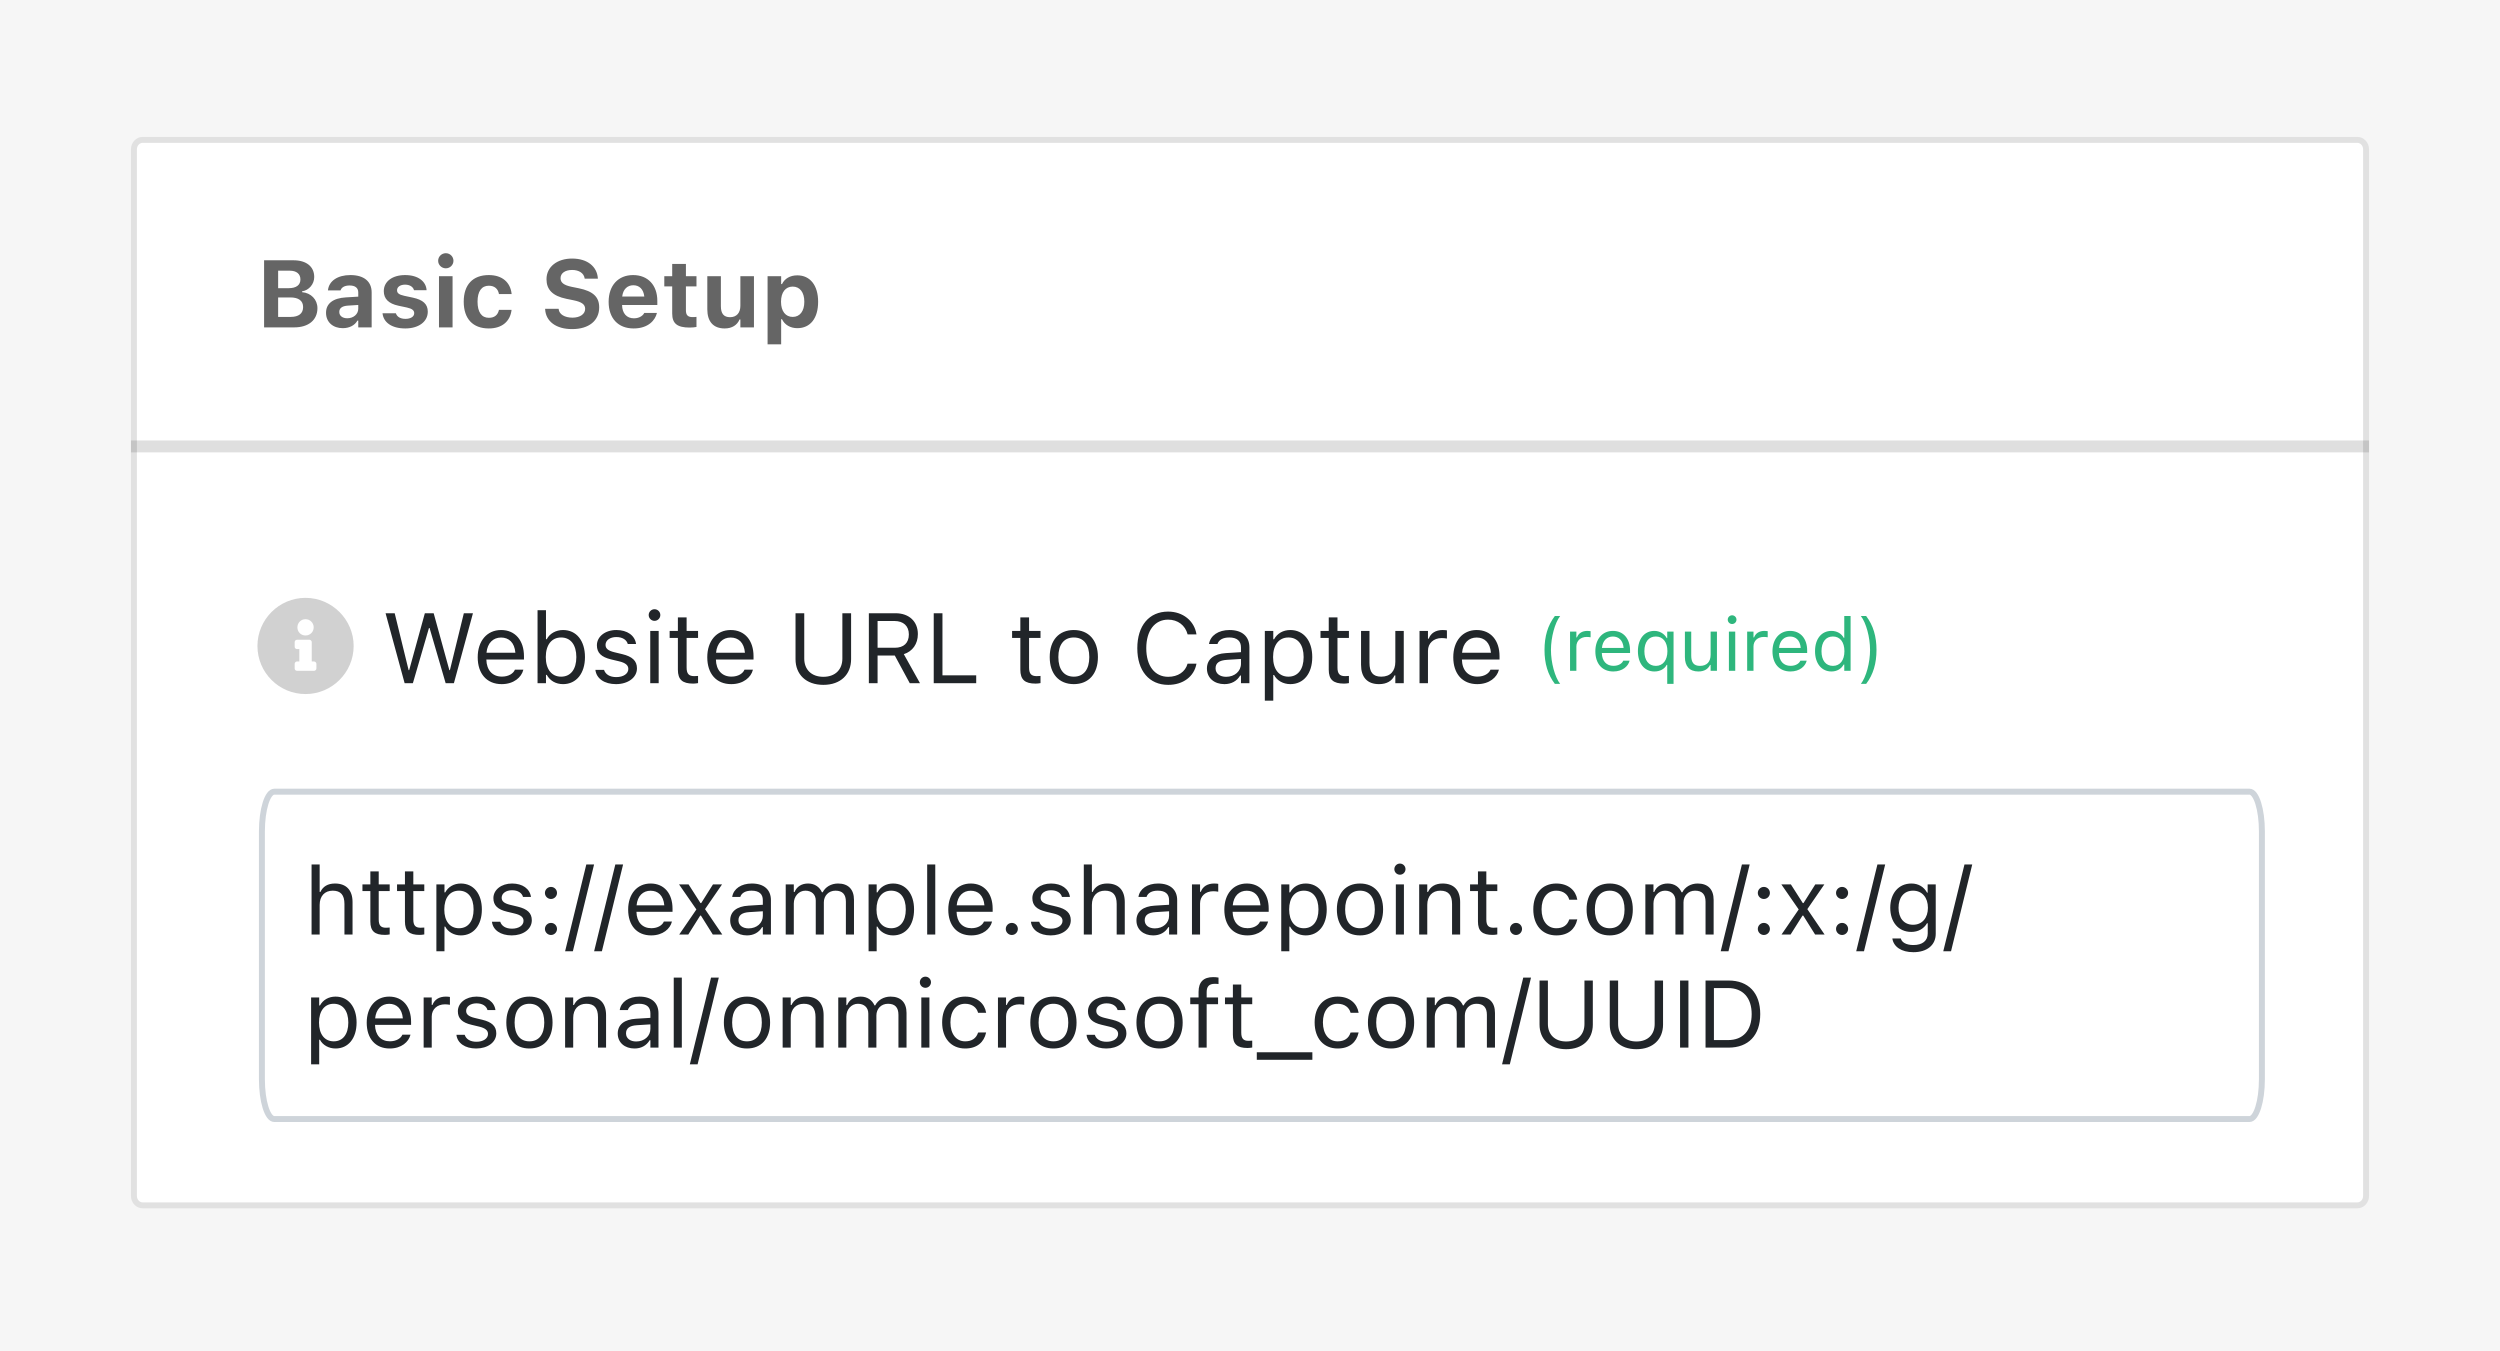
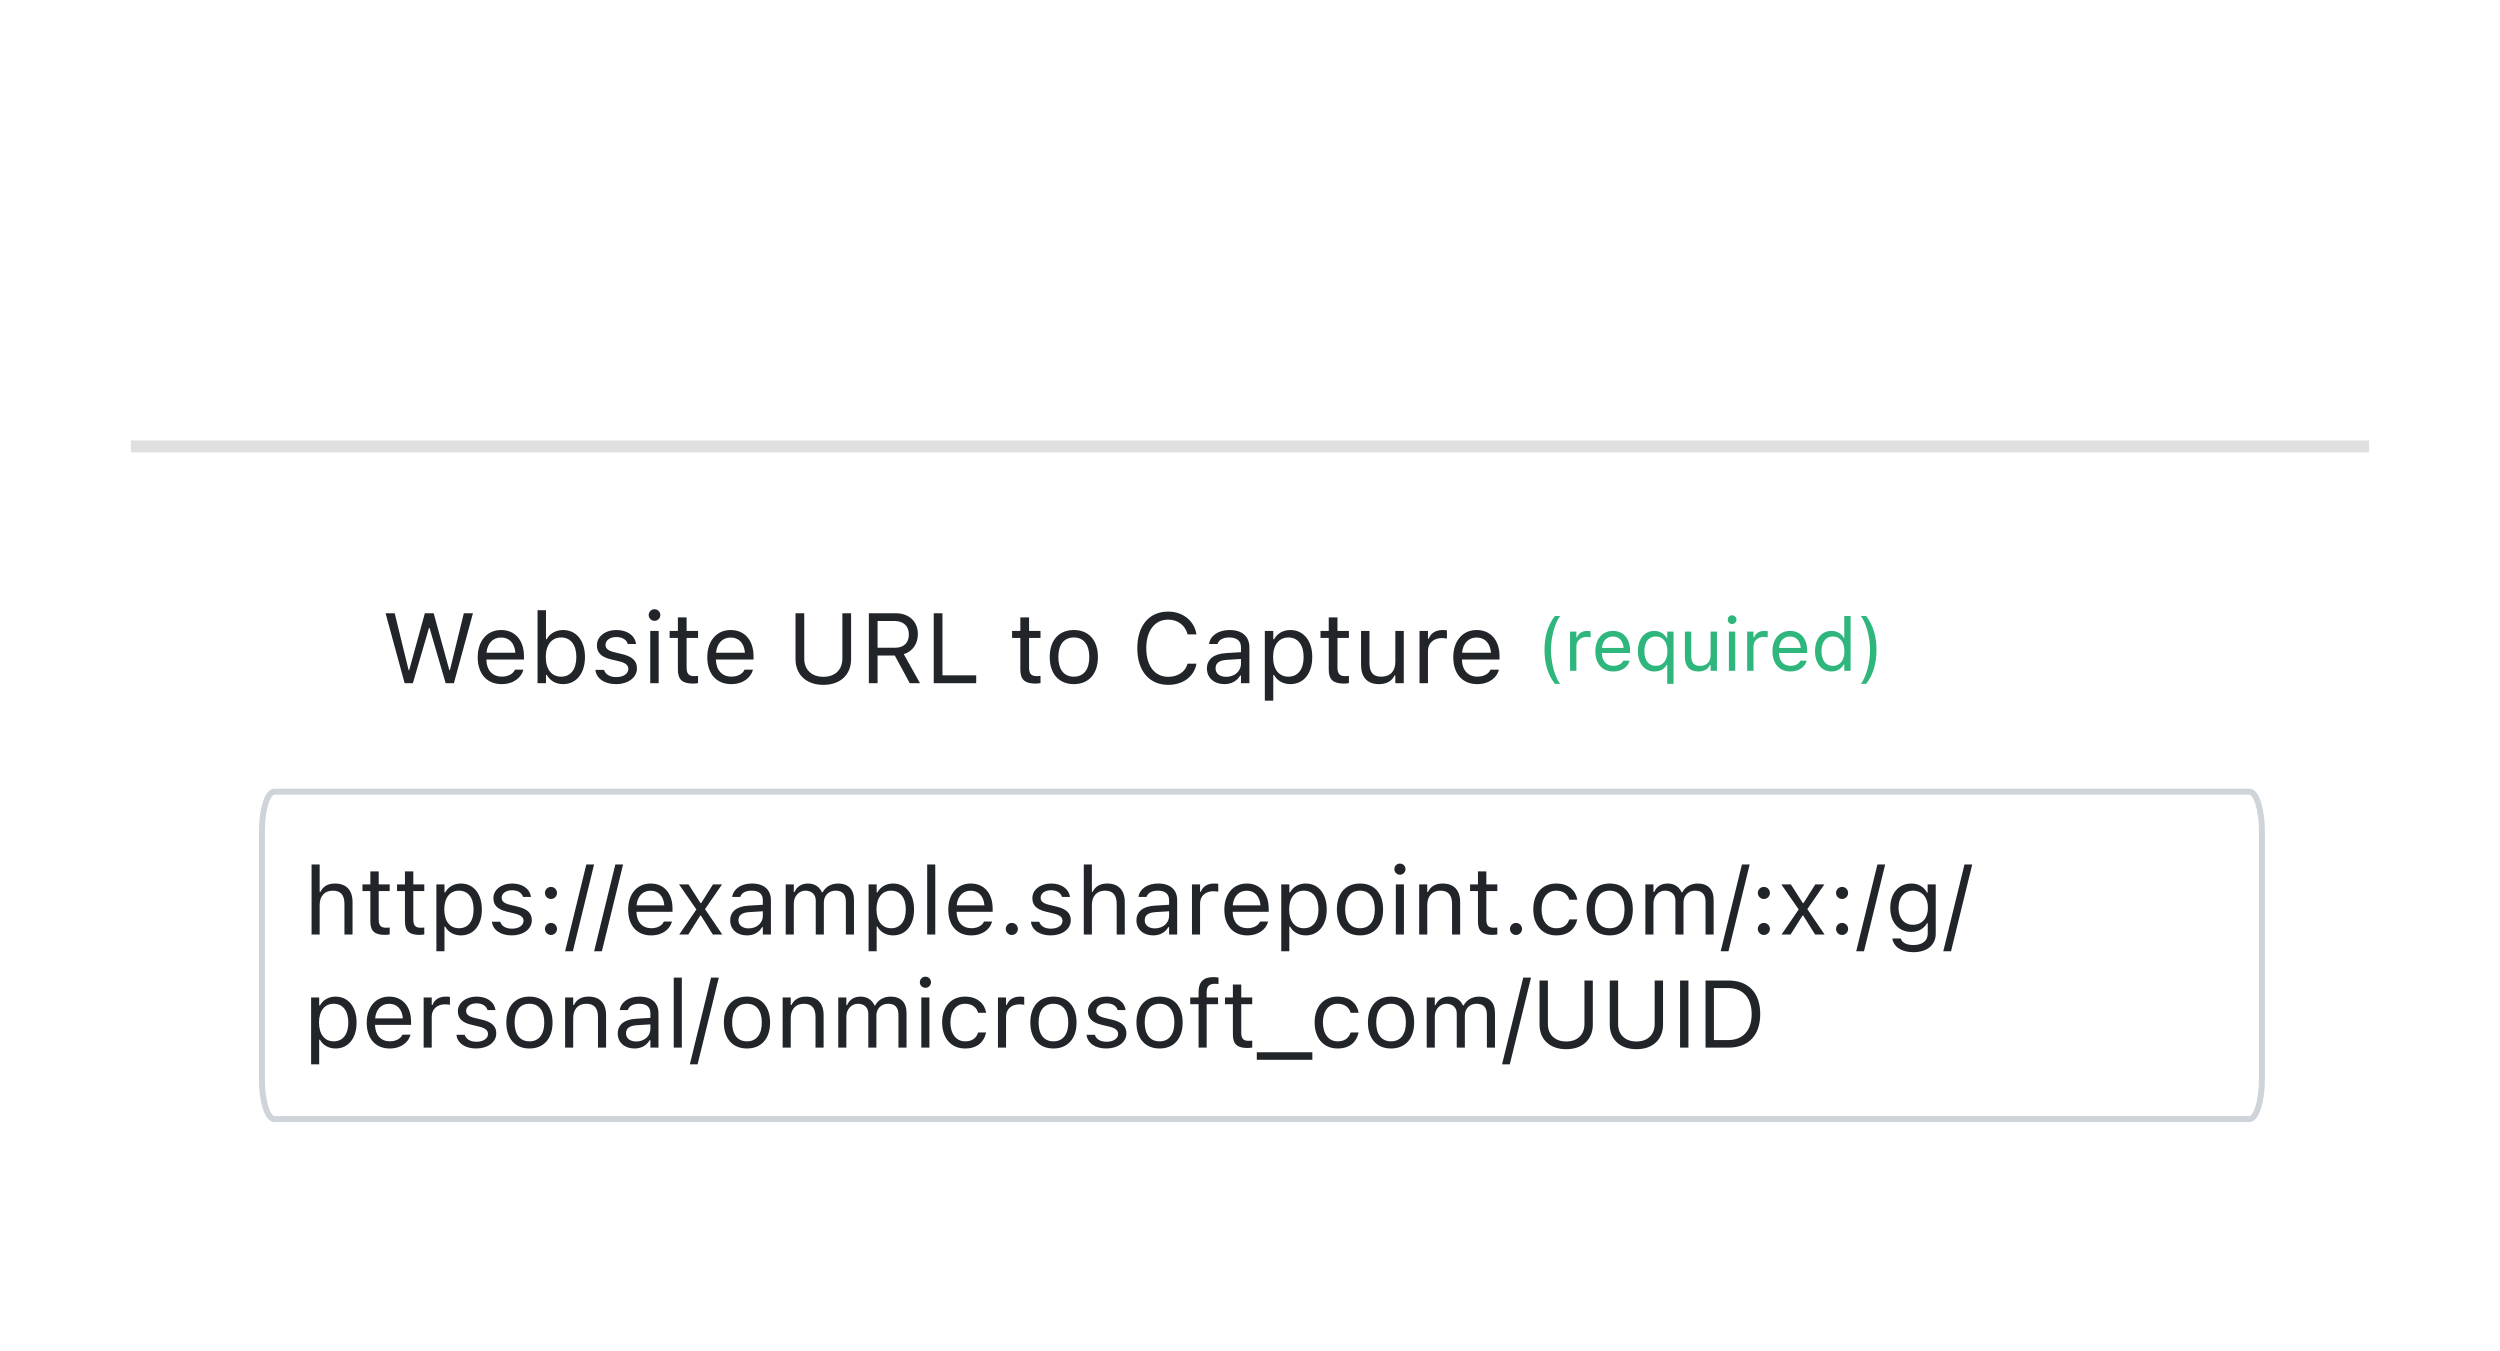
<svg xmlns="http://www.w3.org/2000/svg" width="420" height="227" viewBox="0 0 420 227" fill="none">
-   <path d="M420 0H0V227H420V0Z" fill="#F6F6F6" />
  <path d="M396.04 23H23.96C22.878 23 22 23.937 22 25.092V200.908C22 202.063 22.878 203 23.96 203H396.04C397.123 203 398 202.063 398 200.908V25.092C398 23.937 397.123 23 396.04 23Z" fill="white" />
-   <path d="M23.96 23.5H396.04C396.816 23.5 397.5 24.182 397.5 25.092V200.908C397.5 201.818 396.816 202.5 396.04 202.5H23.96C23.184 202.5 22.5 201.818 22.5 200.908V25.092C22.5 24.182 23.184 23.5 23.96 23.5Z" stroke="black" stroke-opacity="0.12" />
  <path d="M398 76H22V74H398V76Z" fill="black" fill-opacity="0.125" />
-   <path d="M44.367 55V43.727H49.297C51.484 43.727 52.789 44.797 52.789 46.531V46.547C52.789 47.734 51.906 48.773 50.75 48.945V49.086C52.242 49.203 53.328 50.32 53.328 51.766V51.781C53.328 53.758 51.836 55 49.43 55H44.367ZM48.695 45.477H46.727V48.414H48.5C49.773 48.414 50.469 47.883 50.469 46.953V46.938C50.469 46.023 49.82 45.477 48.695 45.477ZM48.773 49.969H46.727V53.242H48.828C50.188 53.242 50.922 52.664 50.922 51.594V51.578C50.922 50.531 50.164 49.969 48.773 49.969ZM57.578 55.133C55.938 55.133 54.773 54.117 54.773 52.555V52.539C54.773 50.992 55.969 50.086 58.109 49.961L60.188 49.836V49.125C60.188 48.383 59.68 47.961 58.742 47.961C57.922 47.961 57.398 48.25 57.219 48.758L57.203 48.789H55.094L55.102 48.719C55.281 47.211 56.703 46.211 58.867 46.211C61.148 46.211 62.438 47.289 62.438 49.125V55H60.188V53.859H60.047C59.609 54.656 58.703 55.133 57.578 55.133ZM57 52.414C57 53.07 57.555 53.469 58.344 53.469C59.398 53.469 60.188 52.773 60.188 51.867V51.234L58.453 51.344C57.477 51.406 57 51.773 57 52.398V52.414ZM68.094 55.18C65.758 55.18 64.43 54.133 64.266 52.656L64.258 52.625H66.5L66.516 52.656C66.695 53.188 67.219 53.57 68.117 53.57C68.992 53.57 69.586 53.195 69.586 52.625V52.609C69.586 52.148 69.242 51.859 68.367 51.664L66.93 51.359C65.289 51.008 64.477 50.203 64.477 48.914V48.906C64.477 47.289 65.914 46.211 68.062 46.211C70.32 46.211 71.57 47.336 71.664 48.719V48.75H69.547L69.539 48.711C69.414 48.25 68.906 47.82 68.055 47.82C67.266 47.82 66.703 48.188 66.703 48.766V48.773C66.703 49.234 67.023 49.5 67.914 49.695L69.344 50C71.062 50.367 71.867 51.086 71.867 52.359V52.367C71.867 54.07 70.297 55.18 68.094 55.18ZM74.898 45.078C74.195 45.078 73.609 44.516 73.609 43.812C73.609 43.102 74.195 42.539 74.898 42.539C75.602 42.539 76.18 43.102 76.18 43.812C76.18 44.516 75.602 45.078 74.898 45.078ZM73.75 55V46.398H76.031V55H73.75ZM82.117 55.18C79.43 55.18 77.906 53.547 77.906 50.688V50.672C77.906 47.844 79.422 46.211 82.117 46.211C84.398 46.211 85.75 47.453 85.953 49.375V49.398H83.828L83.82 49.383C83.672 48.547 83.102 48 82.125 48C80.898 48 80.227 48.953 80.227 50.672V50.688C80.227 52.43 80.906 53.391 82.125 53.391C83.062 53.391 83.617 52.945 83.82 52.086L83.836 52.055H85.945L85.938 52.102C85.703 53.977 84.359 55.18 82.117 55.18ZM96.117 55.289C93.422 55.289 91.719 54 91.586 52L91.578 51.875H93.852L93.859 51.953C93.945 52.797 94.859 53.367 96.18 53.367C97.437 53.367 98.305 52.766 98.305 51.898V51.891C98.305 51.148 97.75 50.734 96.352 50.445L95.164 50.203C92.82 49.727 91.812 48.633 91.812 46.922V46.914C91.812 44.82 93.609 43.438 96.109 43.438C98.742 43.438 100.289 44.828 100.437 46.711L100.445 46.812H98.227L98.211 46.719C98.078 45.914 97.297 45.352 96.109 45.352C94.945 45.359 94.172 45.891 94.172 46.734V46.742C94.172 47.477 94.719 47.914 96.047 48.188L97.242 48.43C99.625 48.922 100.664 49.875 100.664 51.633V51.641C100.664 53.875 98.93 55.289 96.117 55.289ZM106.453 55.18C103.836 55.18 102.25 53.469 102.25 50.711V50.703C102.25 47.969 103.852 46.211 106.359 46.211C108.867 46.211 110.43 47.93 110.43 50.531V51.242H104.508C104.531 52.656 105.289 53.477 106.5 53.477C107.5 53.477 108.055 52.945 108.211 52.617L108.234 52.57H110.359L110.344 52.648C110.078 53.727 108.969 55.18 106.453 55.18ZM106.398 47.922C105.406 47.922 104.672 48.594 104.531 49.812H108.242C108.102 48.562 107.391 47.922 106.398 47.922ZM115.867 55.031C113.773 55.031 112.93 54.352 112.93 52.68V48.117H111.602V46.398H112.93V44.344H115.234V46.398H117.008V48.117H115.234V52.156C115.234 52.93 115.562 53.273 116.336 53.273C116.633 53.273 116.789 53.258 117.008 53.234V54.93C116.727 54.984 116.305 55.031 115.867 55.031ZM121.75 55.18C119.82 55.18 118.828 54.008 118.828 51.961V46.398H121.109V51.438C121.109 52.656 121.57 53.289 122.648 53.289C123.773 53.289 124.383 52.531 124.383 51.367V46.398H126.664V55H124.383V53.672H124.242C123.852 54.609 122.977 55.18 121.75 55.18ZM128.953 57.852V46.398H131.234V47.727H131.375C131.82 46.805 132.734 46.258 133.953 46.258C136.102 46.258 137.445 47.945 137.445 50.688V50.703C137.445 53.469 136.133 55.133 133.953 55.133C132.773 55.133 131.812 54.562 131.375 53.625H131.234V57.852H128.953ZM133.172 53.242C134.375 53.242 135.125 52.281 135.125 50.703V50.688C135.125 49.109 134.383 48.148 133.172 48.148C131.969 48.148 131.211 49.109 131.211 50.688V50.703C131.211 52.281 131.977 53.242 133.172 53.242Z" fill="#656565" />
  <path d="M341.636 132.689H45.364C44.334 132.689 43.5 134.704 43.5 137.189V165.189C43.5 167.675 44.334 169.689 45.364 169.689H341.636C342.666 169.689 343.5 167.675 343.5 165.189V137.189C343.5 134.704 342.666 132.689 341.636 132.689Z" fill="white" />
  <path d="M377.912 133H46.087C44.934 133 44 135.995 44 139.689V181.311C44 185.006 44.934 188 46.087 188H377.912C379.066 188 380 185.006 380 181.311V139.689C380 135.995 379.066 133 377.912 133Z" stroke="#CED4DA" />
-   <path opacity="0.9" d="M51.331 100.439C55.763 100.439 59.413 104.089 59.413 108.521C59.413 112.985 55.763 116.602 51.331 116.602C46.867 116.602 43.25 112.985 43.25 108.521C43.25 104.089 46.867 100.439 51.331 100.439ZM51.331 104.024C50.549 104.024 49.963 104.643 49.963 105.393C49.963 106.175 50.549 106.761 51.331 106.761C52.081 106.761 52.7 106.175 52.7 105.393C52.7 104.643 52.081 104.024 51.331 104.024ZM53.156 112.301V111.519C53.156 111.323 52.961 111.128 52.765 111.128H52.374V107.869C52.374 107.674 52.179 107.478 51.983 107.478H49.898C49.669 107.478 49.507 107.674 49.507 107.869V108.651C49.507 108.879 49.669 109.042 49.898 109.042H50.289V111.128H49.898C49.669 111.128 49.507 111.323 49.507 111.519V112.301C49.507 112.529 49.669 112.692 49.898 112.692H52.765C52.961 112.692 53.156 112.529 53.156 112.301Z" fill="#CCCCCC" />
  <path d="M67.978 114.78L64.776 103.024H66.308L68.646 112.58H68.743L71.375 103.024H72.857L75.489 112.58H75.587L77.925 103.024H79.456L76.255 114.78H74.87L72.165 105.501H72.067L69.363 114.78H67.978ZM84.279 114.934C81.77 114.934 80.255 113.175 80.255 110.421V110.413C80.255 107.7 81.803 105.843 84.189 105.843C86.576 105.843 88.027 107.619 88.027 110.242V110.796H81.705C81.746 112.613 82.748 113.672 84.312 113.672C85.501 113.672 86.234 113.109 86.471 112.58L86.503 112.507H87.921L87.904 112.572C87.603 113.761 86.348 114.934 84.279 114.934ZM84.181 107.105C82.878 107.105 81.884 107.993 81.729 109.663H86.585C86.438 107.928 85.477 107.105 84.181 107.105ZM94.593 114.934C93.371 114.934 92.393 114.356 91.856 113.378H91.725V114.78H90.308V102.511H91.725V107.382H91.856C92.336 106.445 93.387 105.843 94.593 105.843C96.825 105.843 98.275 107.627 98.275 110.38V110.397C98.275 113.134 96.817 114.934 94.593 114.934ZM94.267 113.68C95.872 113.68 96.825 112.441 96.825 110.397V110.38C96.825 108.336 95.872 107.097 94.267 107.097C92.67 107.097 91.693 108.352 91.693 110.38V110.397C91.693 112.425 92.67 113.68 94.267 113.68ZM103.489 114.934C101.534 114.934 100.19 113.989 100.027 112.539H101.477C101.713 113.272 102.414 113.753 103.538 113.753C104.719 113.753 105.558 113.191 105.558 112.393V112.376C105.558 111.782 105.11 111.366 104.027 111.105L102.666 110.78C101.021 110.389 100.279 109.672 100.279 108.409V108.401C100.279 106.942 101.681 105.843 103.546 105.843C105.387 105.843 106.666 106.763 106.862 108.197H105.469C105.282 107.505 104.597 107.024 103.538 107.024C102.495 107.024 101.73 107.562 101.73 108.336V108.352C101.73 108.947 102.169 109.321 103.204 109.574L104.556 109.9C106.21 110.299 107.009 111.016 107.009 112.27V112.287C107.009 113.851 105.485 114.934 103.489 114.934ZM109.958 104.303C109.42 104.303 108.98 103.863 108.98 103.325C108.98 102.788 109.42 102.348 109.958 102.348C110.495 102.348 110.935 102.788 110.935 103.325C110.935 103.863 110.495 104.303 109.958 104.303ZM109.241 114.78V105.997H110.658V114.78H109.241ZM116.451 114.845C114.642 114.845 113.884 114.177 113.884 112.498V107.171H112.5V105.997H113.884V103.724H115.351V105.997H117.273V107.171H115.351V112.14C115.351 113.175 115.709 113.59 116.622 113.59C116.874 113.59 117.013 113.582 117.273 113.558V114.763C116.997 114.812 116.728 114.845 116.451 114.845ZM122.846 114.934C120.337 114.934 118.821 113.175 118.821 110.421V110.413C118.821 107.7 120.369 105.843 122.756 105.843C125.143 105.843 126.593 107.619 126.593 110.242V110.796H120.271C120.312 112.613 121.314 113.672 122.878 113.672C124.068 113.672 124.801 113.109 125.037 112.58L125.07 112.507H126.488L126.471 112.572C126.169 113.761 124.915 114.934 122.846 114.934ZM122.748 107.105C121.445 107.105 120.451 107.993 120.296 109.663H125.151C125.005 107.928 124.043 107.105 122.748 107.105ZM138.324 115.057C135.408 115.057 133.648 113.297 133.648 110.739V103.024H135.114V110.641C135.114 112.45 136.288 113.704 138.324 113.704C140.362 113.704 141.518 112.45 141.518 110.641V103.024H142.984V110.739C142.984 113.297 141.241 115.057 138.324 115.057ZM145.967 114.78V103.024H150.455C152.72 103.024 154.202 104.409 154.202 106.519V106.535C154.202 108.164 153.314 109.435 151.84 109.9L154.561 114.78H152.842L150.324 110.128H147.433V114.78H145.967ZM147.433 108.824H150.324C151.832 108.824 152.687 108.018 152.687 106.584V106.568C152.687 105.167 151.775 104.327 150.26 104.327H147.433V108.824ZM156.867 114.78V103.024H158.333V113.46H164.002V114.78H156.867ZM173.983 114.845C172.174 114.845 171.417 114.177 171.417 112.498V107.171H170.032V105.997H171.417V103.724H172.883V105.997H174.806V107.171H172.883V112.14C172.883 113.175 173.241 113.59 174.154 113.59C174.406 113.59 174.545 113.582 174.806 113.558V114.763C174.528 114.812 174.259 114.845 173.983 114.845ZM180.402 114.934C177.902 114.934 176.353 113.207 176.353 110.397V110.38C176.353 107.562 177.902 105.843 180.402 105.843C182.903 105.843 184.451 107.562 184.451 110.38V110.397C184.451 113.207 182.903 114.934 180.402 114.934ZM180.402 113.68C182.064 113.68 183.001 112.466 183.001 110.397V110.38C183.001 108.303 182.064 107.097 180.402 107.097C178.74 107.097 177.804 108.303 177.804 110.38V110.397C177.804 112.466 178.74 113.68 180.402 113.68ZM196.256 115.057C193.063 115.057 191.067 112.694 191.067 108.914V108.898C191.067 105.109 193.054 102.747 196.247 102.747C198.724 102.747 200.655 104.303 201.005 106.56L200.997 106.576H199.523L199.514 106.56C199.123 105.052 197.869 104.099 196.247 104.099C193.991 104.099 192.574 105.957 192.574 108.898V108.914C192.574 111.855 193.991 113.704 196.256 113.704C197.893 113.704 199.14 112.865 199.506 111.513L199.523 111.496H201.005V111.513C200.614 113.663 198.757 115.057 196.256 115.057ZM205.698 114.934C204.027 114.934 202.765 113.924 202.765 112.327V112.311C202.765 110.747 203.922 109.843 205.967 109.72L208.484 109.566V108.767C208.484 107.684 207.824 107.097 206.512 107.097C205.461 107.097 204.769 107.488 204.54 108.173L204.533 108.197H203.115L203.123 108.148C203.352 106.771 204.687 105.843 206.561 105.843C208.704 105.843 209.901 106.942 209.901 108.767V114.78H208.484V113.484H208.354C207.799 114.421 206.879 114.934 205.698 114.934ZM204.215 112.295C204.215 113.183 204.972 113.704 205.991 113.704C207.433 113.704 208.484 112.759 208.484 111.505V110.706L206.138 110.853C204.801 110.934 204.215 111.407 204.215 112.279V112.295ZM212.492 117.712V105.997H213.91V107.399H214.04C214.577 106.421 215.555 105.843 216.777 105.843C219.002 105.843 220.459 107.643 220.459 110.38V110.397C220.459 113.15 219.009 114.934 216.777 114.934C215.572 114.934 214.521 114.331 214.04 113.395H213.91V117.712H212.492ZM216.451 113.68C218.056 113.68 219.009 112.441 219.009 110.397V110.38C219.009 108.336 218.056 107.097 216.451 107.097C214.855 107.097 213.877 108.352 213.877 110.38V110.397C213.877 112.425 214.855 113.68 216.451 113.68ZM225.795 114.845C223.987 114.845 223.229 114.177 223.229 112.498V107.171H221.844V105.997H223.229V103.724H224.696V105.997H226.618V107.171H224.696V112.14C224.696 113.175 225.054 113.59 225.966 113.59C226.219 113.59 226.357 113.582 226.618 113.558V114.763C226.342 114.812 226.073 114.845 225.795 114.845ZM231.678 114.934C229.682 114.934 228.655 113.761 228.655 111.684V105.997H230.073V111.342C230.073 112.922 230.643 113.68 232.044 113.68C233.592 113.68 234.415 112.735 234.415 111.195V105.997H235.832V114.78H234.415V113.468H234.285C233.853 114.405 232.964 114.934 231.678 114.934ZM238.48 114.78V105.997H239.898V107.301H240.028C240.362 106.38 241.185 105.843 242.374 105.843C242.642 105.843 242.945 105.875 243.082 105.9V107.276C242.789 107.228 242.52 107.195 242.211 107.195C240.859 107.195 239.898 108.05 239.898 109.338V114.78H238.48ZM248.174 114.934C245.665 114.934 244.15 113.175 244.15 110.421V110.413C244.15 107.7 245.698 105.843 248.085 105.843C250.472 105.843 251.922 107.619 251.922 110.242V110.796H245.6C245.64 112.613 246.643 113.672 248.207 113.672C249.397 113.672 250.13 113.109 250.366 112.58L250.399 112.507H251.816L251.8 112.572C251.499 113.761 250.244 114.934 248.174 114.934ZM248.076 107.105C246.773 107.105 245.779 107.993 245.625 109.663H250.48C250.333 107.928 249.373 107.105 248.076 107.105Z" fill="#212529" />
  <path d="M261.213 114.893C260.022 113.31 259.478 111.465 259.478 109.192C259.478 106.925 260.016 105.074 261.213 103.491H262.106C261.22 104.622 260.56 107.072 260.56 109.192C260.56 111.331 261.22 113.762 262.106 114.893H261.213ZM263.767 112.693V106.106H264.831V107.084H264.929C265.179 106.394 265.796 105.99 266.688 105.99C266.889 105.99 267.116 106.015 267.22 106.033V107.066C267 107.029 266.799 107.005 266.566 107.005C265.551 107.005 264.831 107.646 264.831 108.611V112.693H263.767ZM271.038 112.809C269.156 112.809 268.02 111.489 268.02 109.424V109.418C268.02 107.383 269.181 105.99 270.971 105.99C272.761 105.99 273.849 107.322 273.849 109.29V109.705H269.107C269.139 111.068 269.889 111.862 271.062 111.862C271.955 111.862 272.505 111.44 272.682 111.043L272.707 110.988H273.77L273.757 111.037C273.532 111.929 272.59 112.809 271.038 112.809ZM270.965 106.937C269.987 106.937 269.242 107.603 269.126 108.856H272.767C272.658 107.555 271.936 106.937 270.965 106.937ZM280.094 114.893V111.703H279.996C279.635 112.4 278.877 112.809 277.936 112.809C276.263 112.809 275.169 111.459 275.169 109.406V109.394C275.169 107.328 276.257 105.99 277.936 105.99C278.823 105.99 279.599 106.455 280.02 107.206H280.094V106.106H281.157V114.893H280.094ZM278.187 111.868C279.372 111.868 280.124 110.915 280.124 109.406V109.394C280.124 107.878 279.372 106.931 278.182 106.931C276.977 106.931 276.257 107.86 276.257 109.394V109.406C276.257 110.939 276.977 111.868 278.187 111.868ZM285.33 112.809C283.832 112.809 283.063 111.929 283.063 110.371V106.106H284.126V110.115C284.126 111.3 284.554 111.868 285.605 111.868C286.766 111.868 287.383 111.159 287.383 110.005V106.106H288.446V112.693H287.383V111.709H287.285C286.961 112.412 286.295 112.809 285.33 112.809ZM290.994 104.835C290.591 104.835 290.261 104.506 290.261 104.102C290.261 103.699 290.591 103.369 290.994 103.369C291.397 103.369 291.727 103.699 291.727 104.102C291.727 104.506 291.397 104.835 290.994 104.835ZM290.456 112.693V106.106H291.52V112.693H290.456ZM293.523 112.693V106.106H294.586V107.084H294.684C294.935 106.394 295.552 105.99 296.444 105.99C296.646 105.99 296.871 106.015 296.975 106.033V107.066C296.755 107.029 296.554 107.005 296.322 107.005C295.307 107.005 294.586 107.646 294.586 108.611V112.693H293.523ZM300.794 112.809C298.912 112.809 297.776 111.489 297.776 109.424V109.418C297.776 107.383 298.937 105.99 300.727 105.99C302.517 105.99 303.604 107.322 303.604 109.29V109.705H298.864C298.894 111.068 299.646 111.862 300.819 111.862C301.711 111.862 302.26 111.44 302.438 111.043L302.463 110.988H303.525L303.513 111.037C303.287 111.929 302.346 112.809 300.794 112.809ZM300.721 106.937C299.743 106.937 298.997 107.603 298.882 108.856H302.523C302.414 107.555 301.692 106.937 300.721 106.937ZM307.686 112.809C306.018 112.809 304.925 111.459 304.925 109.406V109.394C304.925 107.328 306.012 105.99 307.686 105.99C308.591 105.99 309.378 106.443 309.739 107.145H309.837V103.491H310.9V112.693H309.837V111.642H309.739C309.336 112.375 308.602 112.809 307.686 112.809ZM307.931 111.868C309.128 111.868 309.861 110.927 309.861 109.406V109.394C309.861 107.872 309.128 106.931 307.931 106.931C306.728 106.931 306.012 107.86 306.012 109.394V109.406C306.012 110.939 306.728 111.868 307.931 111.868ZM313.515 114.893H312.623C313.509 113.762 314.169 111.331 314.169 109.192C314.169 107.072 313.509 104.622 312.623 103.491H313.515C314.713 105.074 315.25 106.925 315.25 109.192C315.25 111.465 314.707 113.31 313.515 114.893Z" fill="#2EB67D" />
  <path d="M52.344 157V145.234H53.703V149.844H53.828C54.25 148.953 55.039 148.43 56.281 148.43C58.172 148.43 59.227 149.547 59.227 151.547V157H57.867V151.875C57.867 150.359 57.242 149.633 55.898 149.633C54.555 149.633 53.703 150.539 53.703 152.016V157H52.344ZM64.68 157.062C62.945 157.062 62.219 156.422 62.219 154.812V149.703H60.891V148.578H62.219V146.398H63.625V148.578H65.469V149.703H63.625V154.469C63.625 155.461 63.969 155.859 64.844 155.859C65.086 155.859 65.219 155.852 65.469 155.828V156.984C65.203 157.031 64.945 157.062 64.68 157.062ZM70.492 157.062C68.758 157.062 68.031 156.422 68.031 154.812V149.703H66.703V148.578H68.031V146.398H69.438V148.578H71.281V149.703H69.438V154.469C69.438 155.461 69.781 155.859 70.656 155.859C70.898 155.859 71.031 155.852 71.281 155.828V156.984C71.016 157.031 70.758 157.062 70.492 157.062ZM73.312 159.812V148.578H74.672V149.922H74.797C75.312 148.984 76.25 148.43 77.422 148.43C79.555 148.43 80.953 150.156 80.953 152.781V152.797C80.953 155.438 79.562 157.148 77.422 157.148C76.266 157.148 75.258 156.57 74.797 155.672H74.672V159.812H73.312ZM77.109 155.945C78.648 155.945 79.562 154.758 79.562 152.797V152.781C79.562 150.82 78.648 149.633 77.109 149.633C75.578 149.633 74.641 150.836 74.641 152.781V152.797C74.641 154.742 75.578 155.945 77.109 155.945ZM85.969 157.148C84.094 157.148 82.805 156.242 82.648 154.852H84.039C84.266 155.555 84.938 156.016 86.016 156.016C87.148 156.016 87.953 155.477 87.953 154.711V154.695C87.953 154.125 87.523 153.727 86.484 153.477L85.18 153.164C83.602 152.789 82.891 152.102 82.891 150.891V150.883C82.891 149.484 84.234 148.43 86.023 148.43C87.789 148.43 89.016 149.312 89.203 150.688H87.867C87.688 150.023 87.031 149.562 86.016 149.562C85.016 149.562 84.281 150.078 84.281 150.82V150.836C84.281 151.406 84.703 151.766 85.695 152.008L86.992 152.32C88.578 152.703 89.344 153.391 89.344 154.594V154.609C89.344 156.109 87.883 157.148 85.969 157.148ZM92.562 151.031C92.008 151.031 91.547 150.57 91.547 150.016C91.547 149.453 92.008 149 92.562 149C93.125 149 93.578 149.453 93.578 150.016C93.578 150.57 93.125 151.031 92.562 151.031ZM92.562 157.078C92.008 157.078 91.547 156.617 91.547 156.062C91.547 155.5 92.008 155.047 92.562 155.047C93.125 155.047 93.578 155.5 93.578 156.062C93.578 156.617 93.125 157.078 92.562 157.078ZM99.805 145.234L96.242 159.812H94.938L98.5 145.234H99.805ZM104.68 145.234L101.117 159.812H99.812L103.375 145.234H104.68ZM109.391 157.148C106.984 157.148 105.531 155.461 105.531 152.82V152.812C105.531 150.211 107.016 148.43 109.305 148.43C111.594 148.43 112.984 150.133 112.984 152.648V153.18H106.922C106.961 154.922 107.922 155.938 109.422 155.938C110.562 155.938 111.266 155.398 111.492 154.891L111.523 154.82H112.883L112.867 154.883C112.578 156.023 111.375 157.148 109.391 157.148ZM109.297 149.641C108.047 149.641 107.094 150.492 106.945 152.094H111.602C111.461 150.43 110.539 149.641 109.297 149.641ZM114.109 157L116.992 152.789L114.078 148.578H115.68L117.68 151.711H117.805L119.781 148.578H121.305L118.445 152.734L121.344 157H119.75L117.758 153.82H117.633L115.633 157H114.109ZM125.484 157.148C123.883 157.148 122.672 156.18 122.672 154.648V154.633C122.672 153.133 123.781 152.266 125.742 152.148L128.156 152V151.234C128.156 150.195 127.523 149.633 126.266 149.633C125.258 149.633 124.594 150.008 124.375 150.664L124.367 150.688H123.008L123.016 150.641C123.234 149.32 124.516 148.43 126.312 148.43C128.367 148.43 129.516 149.484 129.516 151.234V157H128.156V155.758H128.031C127.5 156.656 126.617 157.148 125.484 157.148ZM124.062 154.617C124.062 155.469 124.789 155.969 125.766 155.969C127.148 155.969 128.156 155.062 128.156 153.859V153.094L125.906 153.234C124.625 153.312 124.062 153.766 124.062 154.602V154.617ZM132 157V148.578H133.359V149.859H133.484C133.859 148.953 134.656 148.43 135.758 148.43C136.898 148.43 137.695 149.031 138.086 149.906H138.211C138.664 149.016 139.625 148.43 140.789 148.43C142.508 148.43 143.469 149.414 143.469 151.18V157H142.109V151.492C142.109 150.25 141.539 149.633 140.352 149.633C139.18 149.633 138.406 150.516 138.406 151.586V157H137.047V151.281C137.047 150.281 136.359 149.633 135.297 149.633C134.195 149.633 133.359 150.594 133.359 151.781V157H132ZM145.922 159.812V148.578H147.281V149.922H147.406C147.922 148.984 148.859 148.43 150.031 148.43C152.164 148.43 153.562 150.156 153.562 152.781V152.797C153.562 155.438 152.172 157.148 150.031 157.148C148.875 157.148 147.867 156.57 147.406 155.672H147.281V159.812H145.922ZM149.719 155.945C151.258 155.945 152.172 154.758 152.172 152.797V152.781C152.172 150.82 151.258 149.633 149.719 149.633C148.188 149.633 147.25 150.836 147.25 152.781V152.797C147.25 154.742 148.188 155.945 149.719 155.945ZM155.766 157V145.234H157.125V157H155.766ZM163.172 157.148C160.766 157.148 159.312 155.461 159.312 152.82V152.812C159.312 150.211 160.797 148.43 163.086 148.43C165.375 148.43 166.766 150.133 166.766 152.648V153.18H160.703C160.742 154.922 161.703 155.938 163.203 155.938C164.344 155.938 165.047 155.398 165.273 154.891L165.305 154.82H166.664L166.648 154.883C166.359 156.023 165.156 157.148 163.172 157.148ZM163.078 149.641C161.828 149.641 160.875 150.492 160.727 152.094H165.383C165.242 150.43 164.32 149.641 163.078 149.641ZM169.984 157.078C169.43 157.078 168.969 156.617 168.969 156.062C168.969 155.5 169.43 155.047 169.984 155.047C170.547 155.047 171 155.5 171 156.062C171 156.617 170.547 157.078 169.984 157.078ZM176.516 157.148C174.641 157.148 173.352 156.242 173.195 154.852H174.586C174.812 155.555 175.484 156.016 176.562 156.016C177.695 156.016 178.5 155.477 178.5 154.711V154.695C178.5 154.125 178.07 153.727 177.031 153.477L175.727 153.164C174.148 152.789 173.438 152.102 173.438 150.891V150.883C173.438 149.484 174.781 148.43 176.57 148.43C178.336 148.43 179.562 149.312 179.75 150.688H178.414C178.234 150.023 177.578 149.562 176.562 149.562C175.562 149.562 174.828 150.078 174.828 150.82V150.836C174.828 151.406 175.25 151.766 176.242 152.008L177.539 152.32C179.125 152.703 179.891 153.391 179.891 154.594V154.609C179.891 156.109 178.43 157.148 176.516 157.148ZM182.078 157V145.234H183.438V149.844H183.562C183.984 148.953 184.773 148.43 186.016 148.43C187.906 148.43 188.961 149.547 188.961 151.547V157H187.602V151.875C187.602 150.359 186.977 149.633 185.633 149.633C184.289 149.633 183.438 150.539 183.438 152.016V157H182.078ZM193.734 157.148C192.133 157.148 190.922 156.18 190.922 154.648V154.633C190.922 153.133 192.031 152.266 193.992 152.148L196.406 152V151.234C196.406 150.195 195.773 149.633 194.516 149.633C193.508 149.633 192.844 150.008 192.625 150.664L192.617 150.688H191.258L191.266 150.641C191.484 149.32 192.766 148.43 194.562 148.43C196.617 148.43 197.766 149.484 197.766 151.234V157H196.406V155.758H196.281C195.75 156.656 194.867 157.148 193.734 157.148ZM192.312 154.617C192.312 155.469 193.039 155.969 194.016 155.969C195.398 155.969 196.406 155.062 196.406 153.859V153.094L194.156 153.234C192.875 153.312 192.312 153.766 192.312 154.602V154.617ZM200.25 157V148.578H201.609V149.828H201.734C202.055 148.945 202.844 148.43 203.984 148.43C204.242 148.43 204.531 148.461 204.664 148.484V149.805C204.383 149.758 204.125 149.727 203.828 149.727C202.531 149.727 201.609 150.547 201.609 151.781V157H200.25ZM209.547 157.148C207.141 157.148 205.688 155.461 205.688 152.82V152.812C205.688 150.211 207.172 148.43 209.461 148.43C211.75 148.43 213.141 150.133 213.141 152.648V153.18H207.078C207.117 154.922 208.078 155.938 209.578 155.938C210.719 155.938 211.422 155.398 211.648 154.891L211.68 154.82H213.039L213.023 154.883C212.734 156.023 211.531 157.148 209.547 157.148ZM209.453 149.641C208.203 149.641 207.25 150.492 207.102 152.094H211.758C211.617 150.43 210.695 149.641 209.453 149.641ZM215.25 159.812V148.578H216.609V149.922H216.734C217.25 148.984 218.188 148.43 219.359 148.43C221.492 148.43 222.891 150.156 222.891 152.781V152.797C222.891 155.438 221.5 157.148 219.359 157.148C218.203 157.148 217.195 156.57 216.734 155.672H216.609V159.812H215.25ZM219.047 155.945C220.586 155.945 221.5 154.758 221.5 152.797V152.781C221.5 150.82 220.586 149.633 219.047 149.633C217.516 149.633 216.578 150.836 216.578 152.781V152.797C216.578 154.742 217.516 155.945 219.047 155.945ZM228.477 157.148C226.078 157.148 224.594 155.492 224.594 152.797V152.781C224.594 150.078 226.078 148.43 228.477 148.43C230.875 148.43 232.359 150.078 232.359 152.781V152.797C232.359 155.492 230.875 157.148 228.477 157.148ZM228.477 155.945C230.07 155.945 230.969 154.781 230.969 152.797V152.781C230.969 150.789 230.07 149.633 228.477 149.633C226.883 149.633 225.984 150.789 225.984 152.781V152.797C225.984 154.781 226.883 155.945 228.477 155.945ZM235.188 146.953C234.672 146.953 234.25 146.531 234.25 146.016C234.25 145.5 234.672 145.078 235.188 145.078C235.703 145.078 236.125 145.5 236.125 146.016C236.125 146.531 235.703 146.953 235.188 146.953ZM234.5 157V148.578H235.859V157H234.5ZM238.422 157V148.578H239.781V149.844H239.906C240.328 148.953 241.117 148.43 242.359 148.43C244.25 148.43 245.305 149.547 245.305 151.547V157H243.945V151.875C243.945 150.359 243.32 149.633 241.977 149.633C240.633 149.633 239.781 150.539 239.781 152.016V157H238.422ZM250.758 157.062C249.023 157.062 248.297 156.422 248.297 154.812V149.703H246.969V148.578H248.297V146.398H249.703V148.578H251.547V149.703H249.703V154.469C249.703 155.461 250.047 155.859 250.922 155.859C251.164 155.859 251.297 155.852 251.547 155.828V156.984C251.281 157.031 251.023 157.062 250.758 157.062ZM254.688 157.078C254.133 157.078 253.672 156.617 253.672 156.062C253.672 155.5 254.133 155.047 254.688 155.047C255.25 155.047 255.703 155.5 255.703 156.062C255.703 156.617 255.25 157.078 254.688 157.078ZM261.461 157.148C259.102 157.148 257.594 155.438 257.594 152.766V152.75C257.594 150.133 259.094 148.43 261.453 148.43C263.5 148.43 264.727 149.609 264.977 151.109L264.984 151.156H263.633L263.625 151.133C263.414 150.305 262.664 149.633 261.453 149.633C259.938 149.633 258.984 150.852 258.984 152.75V152.766C258.984 154.703 259.953 155.945 261.453 155.945C262.586 155.945 263.305 155.445 263.617 154.508L263.633 154.461L264.977 154.453L264.961 154.539C264.617 156.062 263.484 157.148 261.461 157.148ZM270.43 157.148C268.031 157.148 266.547 155.492 266.547 152.797V152.781C266.547 150.078 268.031 148.43 270.43 148.43C272.828 148.43 274.312 150.078 274.312 152.781V152.797C274.312 155.492 272.828 157.148 270.43 157.148ZM270.43 155.945C272.023 155.945 272.922 154.781 272.922 152.797V152.781C272.922 150.789 272.023 149.633 270.43 149.633C268.836 149.633 267.938 150.789 267.938 152.781V152.797C267.938 154.781 268.836 155.945 270.43 155.945ZM276.422 157V148.578H277.781V149.859H277.906C278.281 148.953 279.078 148.43 280.18 148.43C281.32 148.43 282.117 149.031 282.508 149.906H282.633C283.086 149.016 284.047 148.43 285.211 148.43C286.93 148.43 287.891 149.414 287.891 151.18V157H286.531V151.492C286.531 150.25 285.961 149.633 284.773 149.633C283.602 149.633 282.828 150.516 282.828 151.586V157H281.469V151.281C281.469 150.281 280.781 149.633 279.719 149.633C278.617 149.633 277.781 150.594 277.781 151.781V157H276.422ZM293.945 145.234L290.383 159.812H289.078L292.641 145.234H293.945ZM296.328 151.031C295.773 151.031 295.312 150.57 295.312 150.016C295.312 149.453 295.773 149 296.328 149C296.891 149 297.344 149.453 297.344 150.016C297.344 150.57 296.891 151.031 296.328 151.031ZM296.328 157.078C295.773 157.078 295.312 156.617 295.312 156.062C295.312 155.5 295.773 155.047 296.328 155.047C296.891 155.047 297.344 155.5 297.344 156.062C297.344 156.617 296.891 157.078 296.328 157.078ZM299.297 157L302.18 152.789L299.266 148.578H300.867L302.867 151.711H302.992L304.969 148.578H306.492L303.633 152.734L306.531 157H304.938L302.945 153.82H302.82L300.82 157H299.297ZM309.469 151.031C308.914 151.031 308.453 150.57 308.453 150.016C308.453 149.453 308.914 149 309.469 149C310.031 149 310.484 149.453 310.484 150.016C310.484 150.57 310.031 151.031 309.469 151.031ZM309.469 157.078C308.914 157.078 308.453 156.617 308.453 156.062C308.453 155.5 308.914 155.047 309.469 155.047C310.031 155.047 310.484 155.5 310.484 156.062C310.484 156.617 310.031 157.078 309.469 157.078ZM316.711 145.234L313.148 159.812H311.844L315.406 145.234H316.711ZM321.453 159.969C319.422 159.969 318.125 159.055 317.914 157.672L317.93 157.664H319.336L319.344 157.672C319.492 158.312 320.242 158.766 321.453 158.766C322.961 158.766 323.859 158.055 323.859 156.812V155.109H323.734C323.203 156.039 322.25 156.562 321.094 156.562C318.914 156.562 317.562 154.875 317.562 152.516V152.5C317.562 150.141 318.922 148.43 321.125 148.43C322.312 148.43 323.234 149.016 323.75 149.969H323.844V148.578H325.203V156.883C325.203 158.766 323.75 159.969 321.453 159.969ZM321.391 155.359C322.953 155.359 323.891 154.188 323.891 152.516V152.5C323.891 150.828 322.945 149.633 321.391 149.633C319.828 149.633 318.953 150.828 318.953 152.5V152.516C318.953 154.188 319.828 155.359 321.391 155.359ZM331.336 145.234L327.773 159.812H326.469L330.031 145.234H331.336ZM52.266 178.812V167.578H53.625V168.922H53.75C54.266 167.984 55.203 167.43 56.375 167.43C58.508 167.43 59.906 169.156 59.906 171.781V171.797C59.906 174.438 58.516 176.148 56.375 176.148C55.219 176.148 54.211 175.57 53.75 174.672H53.625V178.812H52.266ZM56.062 174.945C57.602 174.945 58.516 173.758 58.516 171.797V171.781C58.516 169.82 57.602 168.633 56.062 168.633C54.531 168.633 53.594 169.836 53.594 171.781V171.797C53.594 173.742 54.531 174.945 56.062 174.945ZM65.469 176.148C63.062 176.148 61.609 174.461 61.609 171.82V171.812C61.609 169.211 63.094 167.43 65.383 167.43C67.672 167.43 69.062 169.133 69.062 171.648V172.18H63C63.039 173.922 64 174.938 65.5 174.938C66.641 174.938 67.344 174.398 67.57 173.891L67.602 173.82H68.961L68.945 173.883C68.656 175.023 67.453 176.148 65.469 176.148ZM65.375 168.641C64.125 168.641 63.172 169.492 63.023 171.094H67.68C67.539 169.43 66.617 168.641 65.375 168.641ZM71.172 176V167.578H72.531V168.828H72.656C72.977 167.945 73.766 167.43 74.906 167.43C75.164 167.43 75.453 167.461 75.586 167.484V168.805C75.305 168.758 75.047 168.727 74.75 168.727C73.453 168.727 72.531 169.547 72.531 170.781V176H71.172ZM80 176.148C78.125 176.148 76.836 175.242 76.68 173.852H78.07C78.297 174.555 78.969 175.016 80.047 175.016C81.18 175.016 81.984 174.477 81.984 173.711V173.695C81.984 173.125 81.555 172.727 80.516 172.477L79.211 172.164C77.633 171.789 76.922 171.102 76.922 169.891V169.883C76.922 168.484 78.266 167.43 80.055 167.43C81.82 167.43 83.047 168.312 83.234 169.688H81.898C81.719 169.023 81.062 168.562 80.047 168.562C79.047 168.562 78.312 169.078 78.312 169.82V169.836C78.312 170.406 78.734 170.766 79.727 171.008L81.023 171.32C82.609 171.703 83.375 172.391 83.375 173.594V173.609C83.375 175.109 81.914 176.148 80 176.148ZM88.945 176.148C86.547 176.148 85.062 174.492 85.062 171.797V171.781C85.062 169.078 86.547 167.43 88.945 167.43C91.344 167.43 92.828 169.078 92.828 171.781V171.797C92.828 174.492 91.344 176.148 88.945 176.148ZM88.945 174.945C90.539 174.945 91.438 173.781 91.438 171.797V171.781C91.438 169.789 90.539 168.633 88.945 168.633C87.352 168.633 86.453 169.789 86.453 171.781V171.797C86.453 173.781 87.352 174.945 88.945 174.945ZM94.938 176V167.578H96.297V168.844H96.422C96.844 167.953 97.633 167.43 98.875 167.43C100.766 167.43 101.82 168.547 101.82 170.547V176H100.461V170.875C100.461 169.359 99.836 168.633 98.492 168.633C97.148 168.633 96.297 169.539 96.297 171.016V176H94.938ZM106.594 176.148C104.992 176.148 103.781 175.18 103.781 173.648V173.633C103.781 172.133 104.891 171.266 106.852 171.148L109.266 171V170.234C109.266 169.195 108.633 168.633 107.375 168.633C106.367 168.633 105.703 169.008 105.484 169.664L105.477 169.688H104.117L104.125 169.641C104.344 168.32 105.625 167.43 107.422 167.43C109.477 167.43 110.625 168.484 110.625 170.234V176H109.266V174.758H109.141C108.609 175.656 107.727 176.148 106.594 176.148ZM105.172 173.617C105.172 174.469 105.898 174.969 106.875 174.969C108.258 174.969 109.266 174.062 109.266 172.859V172.094L107.016 172.234C105.734 172.312 105.172 172.766 105.172 173.602V173.617ZM113.188 176V164.234H114.547V176H113.188ZM120.758 164.234L117.195 178.812H115.891L119.453 164.234H120.758ZM125.492 176.148C123.094 176.148 121.609 174.492 121.609 171.797V171.781C121.609 169.078 123.094 167.43 125.492 167.43C127.891 167.43 129.375 169.078 129.375 171.781V171.797C129.375 174.492 127.891 176.148 125.492 176.148ZM125.492 174.945C127.086 174.945 127.984 173.781 127.984 171.797V171.781C127.984 169.789 127.086 168.633 125.492 168.633C123.898 168.633 123 169.789 123 171.781V171.797C123 173.781 123.898 174.945 125.492 174.945ZM131.484 176V167.578H132.844V168.844H132.969C133.391 167.953 134.18 167.43 135.422 167.43C137.312 167.43 138.367 168.547 138.367 170.547V176H137.008V170.875C137.008 169.359 136.383 168.633 135.039 168.633C133.695 168.633 132.844 169.539 132.844 171.016V176H131.484ZM140.828 176V167.578H142.188V168.859H142.312C142.688 167.953 143.484 167.43 144.586 167.43C145.727 167.43 146.523 168.031 146.914 168.906H147.039C147.492 168.016 148.453 167.43 149.617 167.43C151.336 167.43 152.297 168.414 152.297 170.18V176H150.938V170.492C150.938 169.25 150.367 168.633 149.18 168.633C148.008 168.633 147.234 169.516 147.234 170.586V176H145.875V170.281C145.875 169.281 145.188 168.633 144.125 168.633C143.023 168.633 142.188 169.594 142.188 170.781V176H140.828ZM155.469 165.953C154.953 165.953 154.531 165.531 154.531 165.016C154.531 164.5 154.953 164.078 155.469 164.078C155.984 164.078 156.406 164.5 156.406 165.016C156.406 165.531 155.984 165.953 155.469 165.953ZM154.781 176V167.578H156.141V176H154.781ZM162.148 176.148C159.789 176.148 158.281 174.438 158.281 171.766V171.75C158.281 169.133 159.781 167.43 162.141 167.43C164.188 167.43 165.414 168.609 165.664 170.109L165.672 170.156H164.32L164.312 170.133C164.102 169.305 163.352 168.633 162.141 168.633C160.625 168.633 159.672 169.852 159.672 171.75V171.766C159.672 173.703 160.641 174.945 162.141 174.945C163.273 174.945 163.992 174.445 164.305 173.508L164.32 173.461L165.664 173.453L165.648 173.539C165.305 175.062 164.172 176.148 162.148 176.148ZM167.656 176V167.578H169.016V168.828H169.141C169.461 167.945 170.25 167.43 171.391 167.43C171.648 167.43 171.938 167.461 172.07 167.484V168.805C171.789 168.758 171.531 168.727 171.234 168.727C169.938 168.727 169.016 169.547 169.016 170.781V176H167.656ZM176.977 176.148C174.578 176.148 173.094 174.492 173.094 171.797V171.781C173.094 169.078 174.578 167.43 176.977 167.43C179.375 167.43 180.859 169.078 180.859 171.781V171.797C180.859 174.492 179.375 176.148 176.977 176.148ZM176.977 174.945C178.57 174.945 179.469 173.781 179.469 171.797V171.781C179.469 169.789 178.57 168.633 176.977 168.633C175.383 168.633 174.484 169.789 174.484 171.781V171.797C174.484 173.781 175.383 174.945 176.977 174.945ZM185.859 176.148C183.984 176.148 182.695 175.242 182.539 173.852H183.93C184.156 174.555 184.828 175.016 185.906 175.016C187.039 175.016 187.844 174.477 187.844 173.711V173.695C187.844 173.125 187.414 172.727 186.375 172.477L185.07 172.164C183.492 171.789 182.781 171.102 182.781 169.891V169.883C182.781 168.484 184.125 167.43 185.914 167.43C187.68 167.43 188.906 168.312 189.094 169.688H187.758C187.578 169.023 186.922 168.562 185.906 168.562C184.906 168.562 184.172 169.078 184.172 169.82V169.836C184.172 170.406 184.594 170.766 185.586 171.008L186.883 171.32C188.469 171.703 189.234 172.391 189.234 173.594V173.609C189.234 175.109 187.773 176.148 185.859 176.148ZM194.805 176.148C192.406 176.148 190.922 174.492 190.922 171.797V171.781C190.922 169.078 192.406 167.43 194.805 167.43C197.203 167.43 198.688 169.078 198.688 171.781V171.797C198.688 174.492 197.203 176.148 194.805 176.148ZM194.805 174.945C196.398 174.945 197.297 173.781 197.297 171.797V171.781C197.297 169.789 196.398 168.633 194.805 168.633C193.211 168.633 192.312 169.789 192.312 171.781V171.797C192.312 173.781 193.211 174.945 194.805 174.945ZM201.359 176V168.703H199.961V167.578H201.359V166.641C201.359 164.961 202.203 164.156 203.805 164.156C204.133 164.156 204.43 164.18 204.711 164.234V165.32C204.547 165.289 204.32 165.281 204.078 165.281C203.109 165.281 202.719 165.758 202.719 166.68V167.578H204.633V168.703H202.719V176H201.359ZM209.586 176.062C207.852 176.062 207.125 175.422 207.125 173.812V168.703H205.797V167.578H207.125V165.398H208.531V167.578H210.375V168.703H208.531V173.469C208.531 174.461 208.875 174.859 209.75 174.859C209.992 174.859 210.125 174.852 210.375 174.828V175.984C210.109 176.031 209.852 176.062 209.586 176.062ZM211.141 178.047V176.781H220.477V178.047H211.141ZM224.727 176.148C222.367 176.148 220.859 174.438 220.859 171.766V171.75C220.859 169.133 222.359 167.43 224.719 167.43C226.766 167.43 227.992 168.609 228.242 170.109L228.25 170.156H226.898L226.891 170.133C226.68 169.305 225.93 168.633 224.719 168.633C223.203 168.633 222.25 169.852 222.25 171.75V171.766C222.25 173.703 223.219 174.945 224.719 174.945C225.852 174.945 226.57 174.445 226.883 173.508L226.898 173.461L228.242 173.453L228.227 173.539C227.883 175.062 226.75 176.148 224.727 176.148ZM233.695 176.148C231.297 176.148 229.812 174.492 229.812 171.797V171.781C229.812 169.078 231.297 167.43 233.695 167.43C236.094 167.43 237.578 169.078 237.578 171.781V171.797C237.578 174.492 236.094 176.148 233.695 176.148ZM233.695 174.945C235.289 174.945 236.188 173.781 236.188 171.797V171.781C236.188 169.789 235.289 168.633 233.695 168.633C232.102 168.633 231.203 169.789 231.203 171.781V171.797C231.203 173.781 232.102 174.945 233.695 174.945ZM239.688 176V167.578H241.047V168.859H241.172C241.547 167.953 242.344 167.43 243.445 167.43C244.586 167.43 245.383 168.031 245.773 168.906H245.898C246.352 168.016 247.312 167.43 248.477 167.43C250.195 167.43 251.156 168.414 251.156 170.18V176H249.797V170.492C249.797 169.25 249.227 168.633 248.039 168.633C246.867 168.633 246.094 169.516 246.094 170.586V176H244.734V170.281C244.734 169.281 244.047 168.633 242.984 168.633C241.883 168.633 241.047 169.594 241.047 170.781V176H239.688ZM257.211 164.234L253.648 178.812H252.344L255.906 164.234H257.211ZM263.125 176.266C260.328 176.266 258.641 174.578 258.641 172.125V164.727H260.047V172.031C260.047 173.766 261.172 174.969 263.125 174.969C265.078 174.969 266.188 173.766 266.188 172.031V164.727H267.594V172.125C267.594 174.578 265.922 176.266 263.125 176.266ZM274.922 176.266C272.125 176.266 270.438 174.578 270.438 172.125V164.727H271.844V172.031C271.844 173.766 272.969 174.969 274.922 174.969C276.875 174.969 277.984 173.766 277.984 172.031V164.727H279.391V172.125C279.391 174.578 277.719 176.266 274.922 176.266ZM282.25 176V164.727H283.656V176H282.25ZM286.531 176V164.727H290.398C293.742 164.727 295.719 166.812 295.719 170.352V170.367C295.719 173.914 293.75 176 290.398 176H286.531ZM287.938 174.734H290.305C292.82 174.734 294.281 173.125 294.281 170.383V170.367C294.281 167.617 292.805 165.992 290.305 165.992H287.938V174.734Z" fill="#212529" />
</svg>